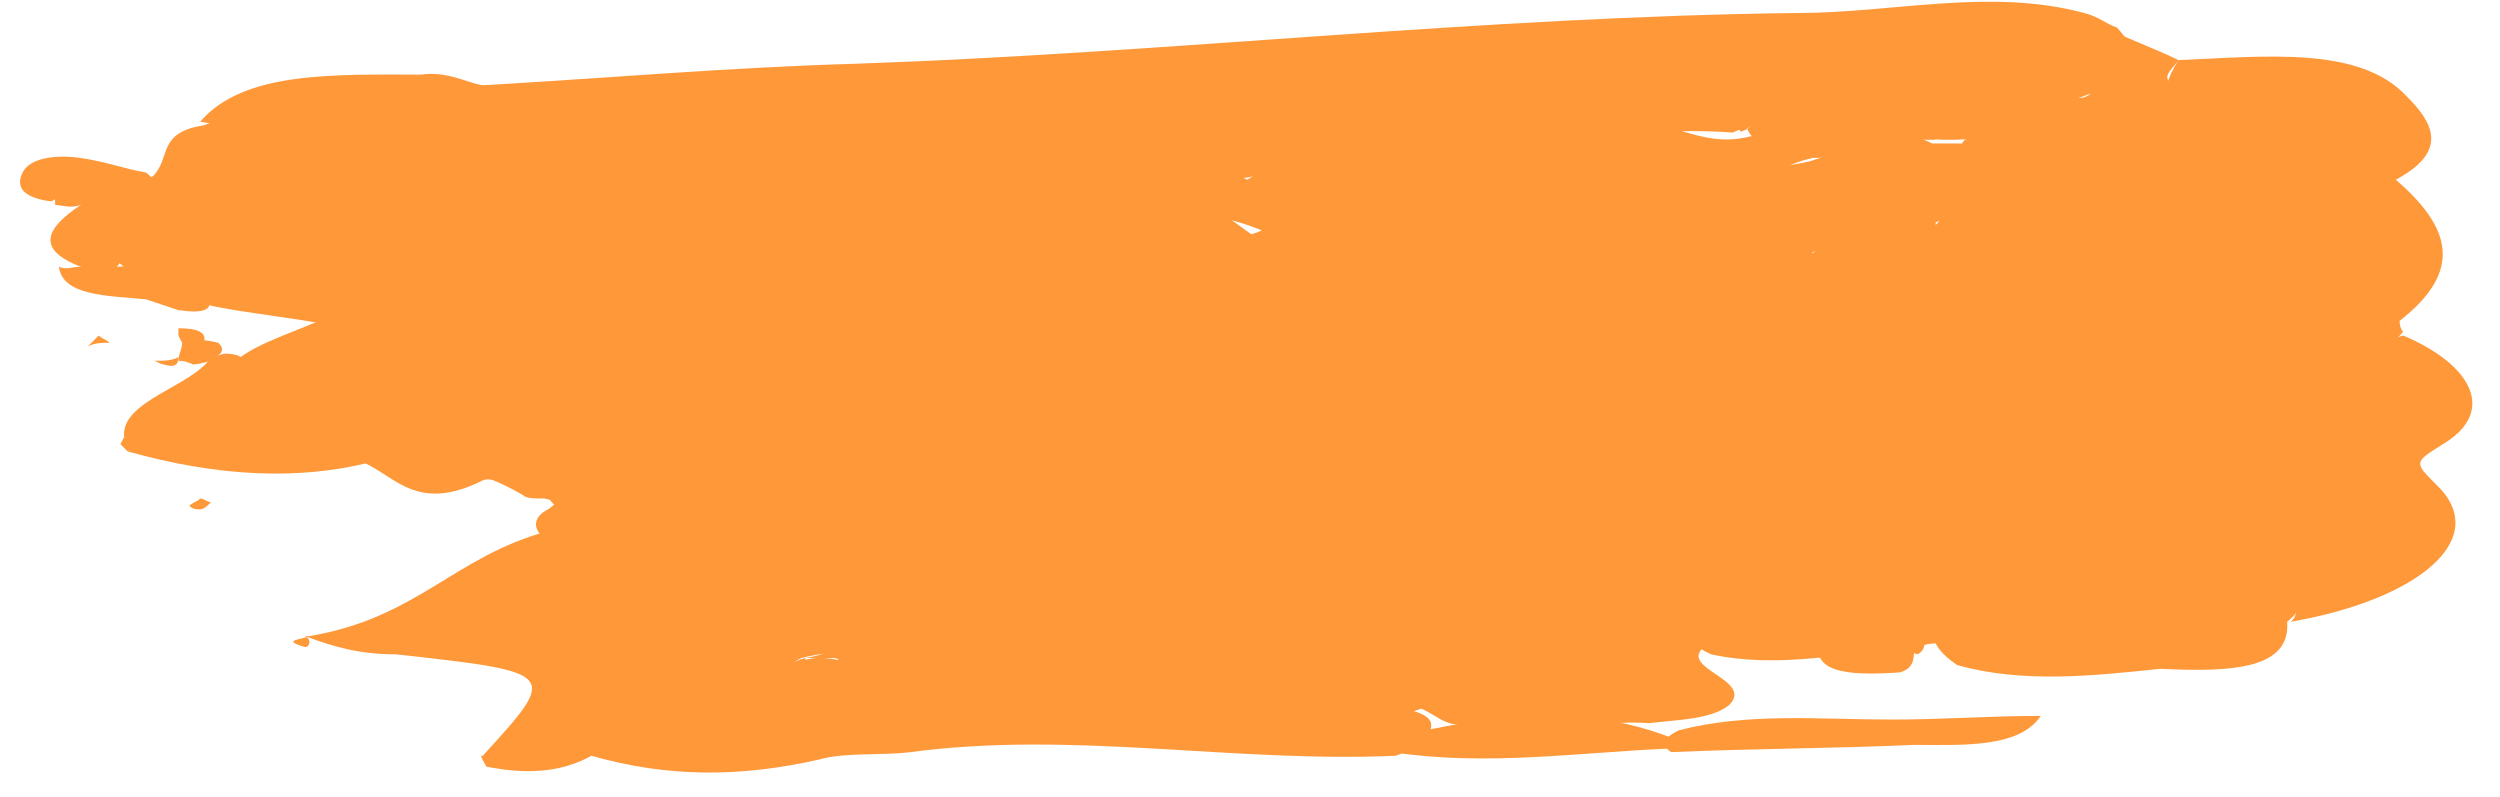
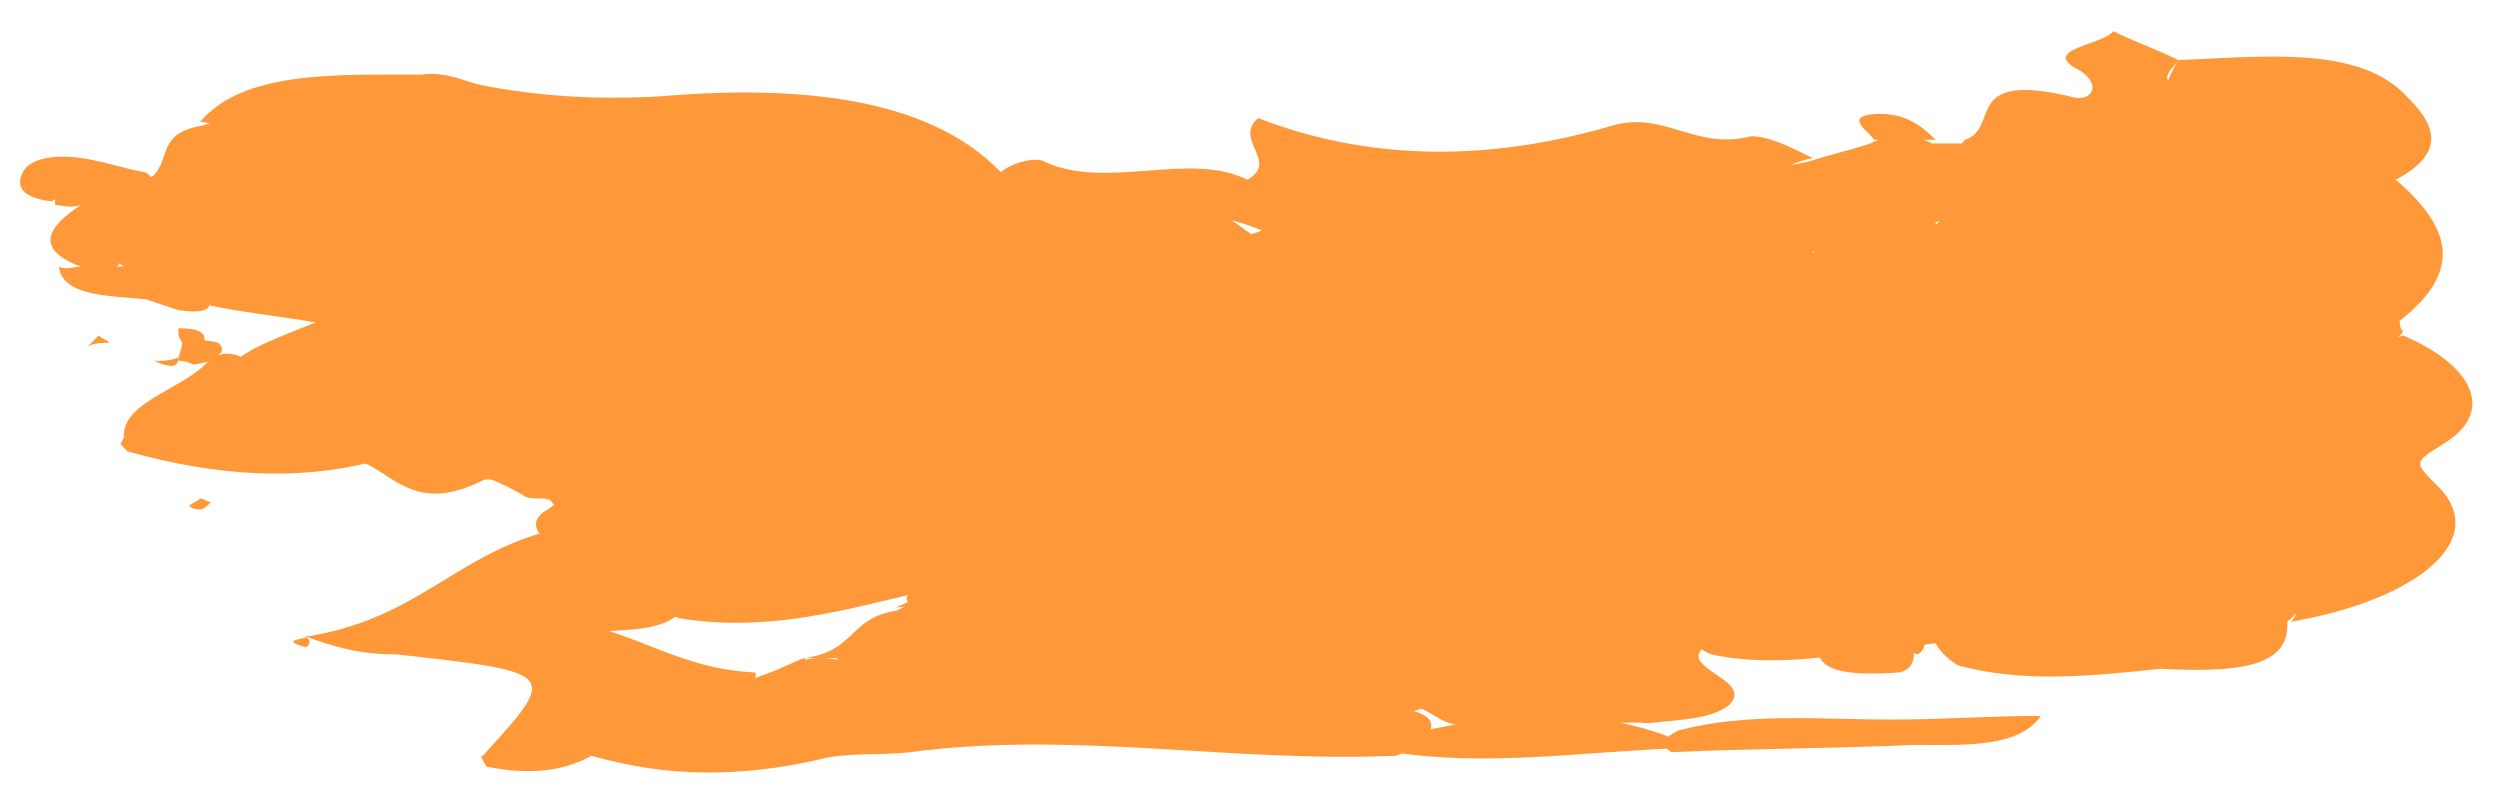
<svg xmlns="http://www.w3.org/2000/svg" width="69" height="22" viewBox="0 0 69 22" fill="none">
  <path d="M11.625 2.059C12.325 1.959 12.825 2.259 13.325 2.359C14.925 2.659 16.425 2.759 18.225 2.659C22.925 2.259 26.425 2.959 28.125 5.359C28.425 5.459 28.825 5.659 29.125 5.759C29.625 5.959 29.925 6.259 30.225 6.459C31.725 9.059 30.225 10.259 25.225 10.259C21.725 10.459 19.025 11.959 15.325 11.659C14.925 11.659 14.525 11.559 14.225 11.559C13.725 11.459 13.225 11.259 12.825 11.059C11.325 10.459 11.025 9.259 9.025 8.959C8.025 8.759 6.925 8.659 5.925 8.459C5.025 8.259 4.325 7.959 3.725 7.559C3.325 7.359 3.125 7.059 2.825 6.859C2.325 6.059 3.125 5.359 4.225 4.859C4.725 4.359 4.325 3.659 5.625 3.459C7.425 2.759 9.425 2.359 11.625 2.059Z" fill="#FF9839" />
  <path d="M60.125 1.659C62.525 1.559 65.125 1.259 66.425 2.659C67.125 3.359 67.625 4.159 66.125 4.959C65.025 5.959 67.525 6.759 66.625 7.759C66.625 7.959 65.725 7.859 65.925 8.159C66.025 8.359 65.925 8.659 66.225 8.759C66.225 8.859 66.225 9.059 66.325 9.159C65.925 9.659 65.025 10.059 64.225 10.459C63.225 11.159 61.825 11.659 61.225 12.459C61.025 12.659 60.925 12.759 60.625 12.959C60.125 13.259 59.725 13.659 59.225 14.059C57.725 15.159 55.325 15.259 53.125 15.659C51.225 16.059 53.525 17.959 50.125 18.159C49.125 18.259 48.125 18.259 47.225 18.059C45.425 17.259 48.025 16.259 47.025 15.459C47.125 14.559 45.325 14.659 44.425 14.159C43.225 13.359 43.425 12.259 42.325 11.459C41.825 11.159 42.025 10.459 43.125 10.559C46.525 10.859 43.625 9.559 44.625 9.259C46.425 8.559 47.725 7.359 50.425 7.359C52.725 7.959 56.125 7.759 56.325 9.959C56.425 11.259 55.525 11.559 53.925 11.959C55.825 11.759 58.525 11.959 56.425 9.959C55.725 9.259 54.625 8.059 57.625 7.559C58.725 7.959 58.525 7.459 58.825 7.159C63.025 6.159 60.925 3.959 62.425 2.459C61.825 2.159 58.825 3.759 60.125 1.659Z" fill="#FF9839" />
-   <path d="M27.825 6.059C27.225 5.959 26.625 5.759 26.325 5.359C24.525 3.259 24.225 3.159 19.725 3.159C17.425 3.159 14.925 3.459 13.225 2.359C16.725 2.159 20.125 1.859 23.625 1.759C32.325 1.459 40.825 0.459 49.625 0.359C52.225 0.359 54.925 -0.341 57.525 0.359C57.925 0.459 58.125 0.659 58.425 0.759C60.225 2.659 55.825 2.759 54.725 3.759C54.425 3.859 54.025 3.859 53.725 3.859C53.125 3.859 52.425 3.659 51.925 3.959C51.425 4.159 50.825 4.359 50.025 4.359C49.225 4.259 48.425 4.059 48.225 3.559C48.625 3.359 48.125 3.559 48.225 3.559C47.825 3.759 48.225 3.459 47.825 3.659C43.925 3.359 40.225 4.859 36.325 3.959C34.525 6.059 29.425 4.059 27.825 6.059Z" fill="#FF9839" />
  <path d="M14.325 11.459C18.025 11.459 21.125 10.359 24.525 9.959C25.325 10.359 26.025 10.759 27.325 10.659C27.625 10.559 27.925 10.459 28.225 10.359C29.225 9.959 30.225 9.559 31.525 9.659C31.925 9.659 32.225 9.659 32.625 9.659C33.425 9.759 34.025 9.959 34.325 10.359C34.525 10.659 34.425 10.959 34.225 11.259C34.025 11.459 33.825 11.559 33.525 11.759C33.425 11.859 33.225 11.859 33.125 11.959C29.625 12.759 28.425 14.559 26.225 15.959C25.925 16.059 25.625 16.259 25.325 16.359C23.225 16.859 21.125 17.459 18.725 17.059C17.725 16.659 17.625 16.059 17.425 15.459C17.425 15.259 17.425 15.059 16.725 15.259C15.725 15.459 14.825 15.659 14.925 14.759C14.725 14.559 14.725 14.259 15.125 14.059C15.425 13.859 15.525 13.659 15.625 13.459C15.425 12.659 14.125 12.259 14.325 11.459Z" fill="#FF9839" />
  <path d="M54.225 3.859C55.225 3.559 54.125 1.959 57.125 2.659C57.725 2.859 58.025 2.359 57.425 1.959C56.225 1.359 58.025 1.259 58.325 0.859C58.925 1.159 59.525 1.359 60.125 1.659C60.025 1.859 59.425 2.259 60.225 2.359C61.225 2.459 62.225 1.859 63.825 2.259C62.725 2.759 62.725 3.459 62.725 4.159C62.725 6.559 62.625 6.559 58.525 7.759C56.225 8.359 55.825 9.359 58.025 10.059C59.325 10.459 59.025 10.759 58.625 11.259C57.525 12.259 55.325 12.559 52.225 12.159C52.525 11.659 53.725 11.859 54.225 11.459C54.825 11.059 56.825 10.959 55.125 10.159C54.925 10.059 54.825 9.759 54.925 9.559C55.125 9.159 55.425 8.659 54.425 8.459C53.125 8.159 52.825 8.859 52.425 9.259C52.325 9.359 52.025 9.359 51.725 9.459C50.625 9.059 52.025 8.559 51.725 8.059C51.425 7.459 50.725 7.859 50.125 7.959C49.625 7.759 49.625 7.459 49.725 7.159C50.325 6.859 50.325 6.759 49.425 6.659C49.725 5.359 51.525 5.459 53.325 5.559C53.825 5.759 53.425 6.059 53.225 6.259C53.125 6.359 52.925 6.459 52.725 6.659C52.725 6.759 52.925 6.859 53.225 6.959C53.225 6.859 53.225 6.659 53.125 6.559C53.225 6.359 53.525 6.159 53.725 5.859C53.825 5.059 53.725 4.459 54.225 3.859Z" fill="#FF9839" />
  <path d="M60.425 12.359C60.425 11.259 62.825 10.959 63.725 10.159C65.025 10.359 65.225 10.959 65.225 11.559C65.225 12.559 64.725 13.659 65.925 14.559C66.225 14.759 66.025 15.259 65.625 15.359C63.425 15.559 63.925 16.559 63.125 17.159C63.225 18.459 61.625 18.559 59.625 18.459C57.725 18.659 55.825 18.859 54.025 18.359C53.725 18.159 53.525 17.959 53.425 17.759C53.125 17.759 52.925 17.859 52.825 17.959C52.825 18.159 52.825 18.459 52.425 18.559C50.925 18.659 49.925 18.559 50.225 17.559C51.425 17.159 52.425 16.659 51.325 16.059C50.225 15.459 50.325 15.359 51.925 15.259C52.625 15.259 52.925 14.759 53.725 14.859C56.425 15.059 57.825 14.159 58.925 13.159C59.225 12.859 59.625 12.759 60.225 12.759C60.725 12.659 61.225 12.459 60.425 12.359Z" fill="#FF9839" />
  <path d="M63.225 17.16C63.825 16.66 62.225 15.659 64.625 15.46C65.125 15.46 65.625 14.96 65.225 14.759C62.925 13.759 65.025 12.46 64.225 11.36C63.925 10.96 64.125 10.559 63.725 10.159C64.325 9.66 65.425 9.56 66.325 9.26C68.225 10.059 68.925 11.36 67.425 12.259C66.625 12.759 66.625 12.759 67.225 13.36C68.825 14.86 66.725 16.559 63.225 17.16Z" fill="#FF9839" />
  <path d="M38.525 20.859C34.025 21.059 29.625 20.159 25.125 20.759C24.325 20.859 23.325 20.759 22.625 20.959C20.425 21.459 18.425 21.459 16.325 20.859C16.525 19.759 18.725 19.759 19.725 19.159C20.025 19.059 20.325 18.959 20.525 18.859C20.925 18.659 21.325 18.559 21.725 18.359C22.025 18.259 22.325 18.159 22.625 18.159C23.025 18.159 23.325 18.259 23.525 18.359C24.225 18.759 24.925 19.059 25.825 19.359C26.125 19.459 26.425 19.559 26.725 19.659C30.725 19.959 34.725 20.259 38.725 19.559C39.825 19.759 39.525 20.159 39.225 20.559C39.025 20.559 38.825 20.759 38.525 20.859Z" fill="#FF9839" />
  <path d="M14.325 11.46C15.725 11.86 15.425 12.96 17.125 13.36C17.225 13.36 16.525 13.559 16.125 13.659C15.725 13.86 15.425 13.86 15.025 13.759C14.725 13.759 14.525 13.759 14.425 13.659C13.225 12.96 11.725 12.559 9.825 12.659C7.325 12.36 6.125 11.559 6.225 10.259C6.725 9.56 7.925 9.26 9.025 8.76C10.225 8.76 11.425 8.86 11.625 9.56C11.825 10.259 12.925 10.659 13.525 11.159C13.825 11.159 14.025 11.36 14.325 11.46Z" fill="#FF9839" />
  <path d="M20.525 19.059C19.925 20.159 17.725 20.159 16.325 20.859C15.425 21.359 14.425 21.359 13.425 21.159C13.325 20.959 13.225 20.859 13.325 20.859C15.425 18.559 15.425 18.559 10.925 18.059C12.125 17.259 13.725 16.959 15.725 17.159C17.625 17.459 18.725 18.459 20.825 18.559C20.925 18.559 20.825 18.859 20.525 19.059Z" fill="#FF9839" />
  <path d="M16.225 17.459C14.325 17.359 12.625 17.759 10.925 18.059C9.925 18.059 9.225 17.859 8.425 17.559H8.525C11.525 17.059 12.525 15.359 15.125 14.659C15.325 14.859 15.625 15.159 16.025 14.859C16.725 14.459 17.225 14.659 17.925 14.759C18.725 15.359 18.925 16.159 18.825 16.859C18.725 16.959 18.625 16.959 18.425 17.059C17.825 17.159 17.225 17.259 16.625 17.359C16.525 17.359 16.325 17.459 16.225 17.459Z" fill="#FF9839" />
  <path d="M6.725 9.96C7.025 11.059 8.325 11.759 10.325 12.259L10.625 12.36C10.325 12.36 10.225 12.46 10.125 12.559L10.225 12.759C8.225 13.259 6.025 13.159 3.525 12.46C3.725 12.36 3.725 12.159 3.425 12.059C3.325 11.059 5.325 10.659 5.825 9.86C5.925 9.86 6.125 9.76 6.225 9.76C6.525 9.76 6.725 9.86 6.725 9.96Z" fill="#FF9839" />
  <path d="M4.025 4.76C5.125 5.56 2.525 6.06 3.125 6.86C3.425 6.96 3.425 7.16 3.225 7.36C2.825 7.46 2.525 7.46 2.225 7.36C0.925 6.86 1.325 6.26 2.225 5.66C2.125 5.56 1.925 5.46 1.725 5.46C1.525 5.46 1.425 5.56 1.425 5.56C0.625 5.46 0.425 5.16 0.625 4.76C0.825 4.36 1.525 4.26 2.225 4.36C2.925 4.46 3.425 4.66 4.025 4.76Z" fill="#FF9839" />
  <path d="M10.225 12.259C10.925 12.159 11.425 11.46 11.825 11.659C12.725 12.259 14.825 12.46 14.425 13.46C14.025 13.36 13.525 13.159 13.325 13.259C11.525 14.159 10.925 13.159 10.025 12.759H10.125C9.925 12.659 9.825 12.46 10.025 12.36L10.225 12.259Z" fill="#FF9839" />
  <path d="M52.225 19.86C53.625 19.86 54.925 19.759 56.325 19.759C55.725 20.66 54.125 20.559 52.825 20.559C50.625 20.66 48.325 20.66 46.125 20.759C45.825 20.559 45.925 20.36 46.325 20.16C48.225 19.66 50.225 19.86 52.225 19.86Z" fill="#FF9839" />
  <path d="M65.425 7.959C66.325 7.559 66.225 7.159 65.725 6.659C65.125 6.059 64.825 5.459 66.125 4.959C67.625 6.259 68.025 7.459 66.225 8.859C65.525 8.559 65.325 8.259 65.425 7.959Z" fill="#FF9839" />
  <path d="M11.625 2.059C9.525 2.459 8.325 3.859 5.525 3.359C6.725 1.959 9.225 2.059 11.625 2.059Z" fill="#FF9839" />
  <path d="M46.125 20.359C46.125 20.459 46.125 20.559 46.125 20.659C43.625 20.759 41.025 21.159 38.425 20.759V20.559V20.359C41.025 19.759 43.525 19.359 46.125 20.359Z" fill="#FF9839" />
  <path d="M2.225 7.36C2.525 7.36 2.725 7.36 3.025 7.36C3.325 7.36 3.725 7.36 4.025 7.26C4.725 7.46 5.425 7.66 5.725 8.16C5.925 8.56 5.625 8.66 4.925 8.56C4.625 8.46 4.325 8.36 4.025 8.26C2.925 8.16 1.725 8.16 1.625 7.36C1.825 7.46 2.025 7.36 2.225 7.36Z" fill="#FF9839" />
  <path d="M1.525 5.659C1.525 5.459 1.425 5.259 1.925 5.159C2.025 5.359 2.125 5.559 2.225 5.659C1.925 5.759 1.725 5.659 1.525 5.659Z" fill="#FF9839" />
  <path d="M3.425 12.06C3.825 12.16 3.925 12.26 3.525 12.46L3.325 12.26L3.425 12.06Z" fill="#FF9839" />
  <path d="M4.225 9.959C4.525 9.959 4.725 9.959 4.925 9.859C4.925 10.059 4.825 10.159 4.525 10.059C4.425 10.059 4.325 9.959 4.225 9.959Z" fill="#FF9839" />
  <path d="M5.525 14.059C5.425 14.059 5.325 14.059 5.225 13.96C5.325 13.86 5.425 13.86 5.525 13.759C5.625 13.759 5.725 13.86 5.825 13.86C5.725 13.96 5.625 14.059 5.525 14.059Z" fill="#FF9839" />
  <path d="M4.925 9.96C4.925 9.76 5.025 9.66 5.025 9.46C5.325 9.36 5.625 9.36 6.025 9.46C6.225 9.66 6.125 9.76 5.825 9.96H5.925C5.725 9.96 5.525 10.059 5.325 10.059C5.125 9.96 5.025 9.96 4.925 9.96Z" fill="#FF9839" />
  <path d="M8.425 17.56C8.625 17.66 8.525 17.86 8.425 17.86C7.725 17.66 8.325 17.66 8.525 17.56H8.425Z" fill="#FF9839" />
  <path d="M15.125 13.66C15.525 13.66 15.925 13.66 16.225 13.56C16.125 13.76 15.825 13.96 15.325 13.96C15.225 13.86 15.125 13.76 15.125 13.66Z" fill="#FF9839" />
  <path d="M50.025 6.959C50.025 7.259 50.025 7.559 50.025 7.859C49.525 8.259 49.125 7.859 48.725 7.759C48.625 9.059 46.325 8.859 44.925 9.259C43.825 10.459 40.625 9.559 39.425 10.759C37.425 11.459 35.325 12.559 34.325 10.359C34.325 8.559 30.325 8.059 29.425 6.559C29.125 6.459 28.825 6.259 28.425 6.159C32.025 4.859 32.425 4.859 34.925 6.759C35.425 7.159 35.925 6.959 36.325 6.859C38.225 6.559 40.225 6.659 42.125 6.359C41.525 5.859 38.825 6.359 39.525 5.259C40.025 4.359 41.625 4.459 43.125 4.459C45.425 4.459 47.625 4.959 49.925 4.459C50.525 4.259 51.025 4.159 51.625 3.959C52.225 3.659 52.725 3.659 53.325 3.959C53.625 3.959 53.925 3.959 54.125 3.959C54.825 4.759 55.625 5.559 53.325 6.159C51.625 5.859 50.725 5.959 49.925 6.659C50.325 6.659 50.325 6.759 50.025 6.959Z" fill="#FF9839" />
  <path d="M50.025 4.36C48.725 4.66 48.425 5.36 47.625 5.86C45.425 4.76 43.025 4.56 40.125 5.26C42.325 5.36 43.725 5.96 44.725 6.96C41.725 6.96 39.025 6.96 36.425 7.46C36.025 7.56 35.625 7.66 35.225 7.66C34.225 7.66 33.025 7.56 32.925 7.06C32.825 6.56 34.225 6.66 34.825 6.36C32.925 5.56 30.825 5.86 28.725 6.26C28.425 6.26 28.225 6.26 27.925 6.26C27.725 5.96 27.525 5.56 27.425 5.26C27.225 4.66 28.525 4.26 28.825 4.46C30.525 5.26 32.825 4.16 34.425 4.96C35.325 4.46 34.025 3.86 34.725 3.26C37.825 4.46 41.125 4.46 44.525 3.46C45.925 3.06 46.825 4.16 48.325 3.76C48.825 3.76 49.425 4.06 50.025 4.36Z" fill="#FF9839" />
  <path d="M29.525 6.459C31.225 6.859 32.125 7.759 33.925 8.159C35.625 8.559 35.025 9.459 34.725 10.159C34.525 10.259 34.425 10.36 34.225 10.259C34.025 10.259 33.925 10.159 33.925 10.159C33.325 10.059 32.725 9.859 32.225 9.759C30.825 10.059 29.425 10.36 28.025 10.659C27.925 11.259 27.525 11.659 26.225 11.259C25.325 10.96 24.625 10.559 24.625 9.859C29.825 9.859 30.425 9.359 29.525 6.459Z" fill="#FF9839" />
  <path d="M14.325 11.46C14.025 11.36 13.725 11.16 13.425 11.06C13.825 11.16 14.025 11.36 14.325 11.46Z" fill="#FF9839" />
  <path d="M39.025 10.159C40.625 9.859 41.525 9.159 42.225 8.459C43.825 8.859 42.125 9.459 42.925 9.759C44.025 9.959 43.625 8.759 45.025 9.159C44.825 9.959 47.025 10.36 46.525 11.36C45.225 11.46 44.325 10.559 42.425 10.86C44.425 11.659 44.525 12.759 45.125 13.86C45.425 14.059 45.425 14.159 45.125 14.36C44.425 14.659 42.625 13.86 42.825 15.059C42.925 15.46 41.725 15.86 40.625 15.86C40.225 15.86 39.825 15.759 39.525 15.659C38.725 15.159 38.625 14.46 37.225 14.259C36.125 14.059 36.125 13.46 36.525 12.96C36.825 12.46 37.425 12.059 38.725 12.259C38.925 12.259 40.425 12.759 39.225 12.059C38.125 11.46 39.425 10.759 39.025 10.159Z" fill="#FF9839" />
  <path d="M47.025 17.86C46.325 18.459 48.425 18.759 47.725 19.459C47.225 19.86 46.325 19.86 45.525 19.959C44.125 19.86 42.725 20.259 41.225 20.259C40.825 20.16 40.625 19.959 40.625 19.759C40.625 19.259 40.825 18.66 41.625 18.459C43.225 17.959 43.825 17.559 43.525 16.459C43.225 15.559 45.125 14.959 47.225 15.059C47.425 15.159 47.525 15.159 47.725 15.259C48.325 16.259 48.325 16.259 47.025 17.86Z" fill="#FF9839" />
  <path d="M45.125 14.36C45.125 14.259 45.125 14.059 45.125 13.96C45.725 14.059 46.425 14.059 47.025 14.159C48.325 14.36 48.925 14.659 47.725 15.259C47.125 14.559 44.925 15.46 45.125 14.36Z" fill="#FF9839" />
  <path d="M60.425 12.359C60.925 12.359 61.625 11.959 61.725 12.359C61.925 12.859 60.925 12.759 60.325 12.859C60.425 12.559 60.425 12.459 60.425 12.359Z" fill="#FF9839" />
  <path d="M59.825 8.659C59.725 8.659 59.625 8.759 59.525 8.759C59.425 8.759 59.325 8.659 59.225 8.659C59.425 8.559 59.625 8.559 59.825 8.659Z" fill="#FF9839" />
  <path d="M58.625 7.659C58.725 7.659 58.925 7.759 58.925 7.759C58.925 7.859 58.725 7.859 58.625 7.659Z" fill="#FF9839" />
  <path d="M65.425 7.96C65.325 7.96 65.125 7.86 65.125 7.86C65.125 7.66 65.325 7.76 65.425 7.96Z" fill="#FF9839" />
  <path d="M53.425 3.859C52.825 3.859 52.325 3.859 51.725 3.859C51.625 3.659 50.925 3.259 51.625 3.159C52.525 3.059 53.025 3.459 53.425 3.859Z" fill="#FF9839" />
-   <path d="M48.225 3.56C48.625 3.26 48.725 2.76 49.725 2.56C50.125 3.26 49.325 3.46 48.225 3.56Z" fill="#FF9839" />
  <path d="M45.125 14.359C45.625 14.859 47.225 14.659 47.725 15.159C46.425 15.259 45.325 15.459 44.425 16.059C43.625 16.559 43.825 16.759 45.825 17.359C44.725 18.459 41.625 18.359 40.925 19.659C40.125 19.459 39.725 18.859 38.425 19.159C34.425 19.859 30.825 18.659 26.925 18.559C26.225 18.259 25.825 17.759 25.525 17.359C25.325 17.059 25.225 16.859 25.025 16.559C25.025 16.359 25.125 16.259 25.425 16.059C26.225 15.759 27.225 15.559 28.125 15.259C28.425 15.159 28.625 15.059 28.925 14.859C29.525 13.559 31.425 12.559 33.025 11.559C33.425 11.459 33.825 11.359 33.825 11.059C33.825 10.759 33.825 10.459 33.825 10.259C34.125 10.259 34.325 10.259 34.625 10.259C36.125 11.259 36.125 11.259 38.925 10.159C38.925 10.559 40.725 10.559 39.625 11.159C38.825 11.559 39.325 11.959 40.225 12.059C41.225 12.159 42.525 12.059 41.625 12.859C40.925 13.459 39.825 13.859 38.725 12.959C38.525 12.759 38.125 12.759 37.525 12.559C37.725 13.159 35.625 14.059 38.225 14.059C40.925 14.059 40.225 14.659 39.625 15.359C39.525 15.459 39.825 15.659 39.925 15.759C40.925 15.759 42.025 15.559 42.225 14.959C42.625 13.859 44.025 14.359 45.125 14.359Z" fill="#FF9839" />
  <path d="M28.925 15.46C28.025 16.06 26.725 15.86 25.525 15.96C26.125 14.66 28.525 13.86 28.925 12.66C29.125 12.16 29.725 12.16 30.525 12.26C31.625 12.36 32.125 11.76 33.125 11.56C34.125 12.66 30.725 12.66 30.925 13.56C31.125 14.46 30.425 15.06 28.925 15.46Z" fill="#FF9839" />
-   <path d="M25.525 15.96C25.525 16.059 25.525 16.259 25.525 16.36C25.525 16.66 25.225 16.86 24.925 17.059C24.925 18.059 23.225 17.86 22.125 18.16C21.625 18.36 21.825 18.759 21.225 19.059C20.925 19.059 20.625 19.059 20.425 19.059C20.225 18.86 20.625 18.559 19.625 18.559C18.225 18.559 16.325 18.459 16.125 17.459C16.725 16.959 17.925 17.259 18.625 16.959C21.025 16.66 23.325 16.259 25.525 15.96Z" fill="#FF9839" />
  <path d="M33.925 11.06C34.325 11.16 34.825 11.36 34.525 11.56C34.125 11.96 33.525 11.56 33.025 11.56C33.425 11.36 33.725 11.26 33.925 11.06Z" fill="#FF9839" />
  <path d="M19.925 15.359C19.925 15.259 19.825 15.259 19.825 15.159C19.925 15.159 20.125 15.059 20.125 15.159C20.325 15.259 20.225 15.359 19.925 15.359Z" fill="#FF9839" />
-   <path d="M17.825 14.859C17.925 14.759 17.925 14.659 18.025 14.659C18.325 14.659 18.225 14.759 17.825 14.859Z" fill="#FF9839" />
  <path d="M52.625 6.46C52.925 6.36 53.225 6.16 53.425 6.06C53.425 6.36 53.425 6.66 53.425 6.96C53.225 7.06 53.025 7.06 52.825 7.06C52.625 7.06 52.525 6.96 52.525 6.96C52.325 6.76 52.325 6.56 52.625 6.46Z" fill="#FF9839" />
  <path d="M50.025 6.96C50.025 6.86 50.025 6.66 50.025 6.56C50.625 6.66 50.625 6.76 50.025 6.96Z" fill="#FF9839" />
  <path d="M52.625 6.459C52.625 6.559 52.625 6.759 52.625 6.859C52.025 6.759 52.025 6.559 52.625 6.459Z" fill="#FF9839" />
  <path d="M52.625 6.859C52.925 6.859 53.225 6.859 53.525 6.859C53.225 7.159 52.925 7.159 52.625 6.859Z" fill="#FF9839" />
  <path d="M53.125 17.659C53.125 17.759 53.125 17.959 52.925 18.059C52.225 17.859 52.425 17.759 53.125 17.659Z" fill="#FF9839" />
  <path d="M53.725 17.659C53.525 17.759 53.225 17.759 52.925 17.759C53.125 17.359 53.325 17.259 53.725 17.659Z" fill="#FF9839" />
  <path d="M27.325 18.059C29.125 18.259 30.725 18.659 32.825 17.959C34.525 17.359 34.325 18.559 34.825 19.059C35.925 19.159 36.925 18.859 37.925 18.559C40.725 17.959 40.625 17.959 41.025 19.459C41.025 19.559 41.025 19.759 41.025 19.859C40.025 20.259 39.725 19.759 39.225 19.559C37.225 20.259 35.225 20.659 32.725 20.159C31.225 19.859 29.425 20.159 27.725 20.159C26.525 20.159 25.825 19.959 25.725 19.359C24.125 19.359 23.225 18.959 23.125 18.159C24.425 18.059 25.825 17.459 27.325 18.059Z" fill="#FF9839" />
  <path d="M27.325 18.059C25.925 17.959 24.525 18.559 23.025 18.16C22.725 18.16 22.425 18.16 22.225 18.16C23.625 17.959 23.425 17.059 24.725 16.86C25.325 16.559 25.825 16.559 26.425 16.86C26.425 17.259 26.925 17.66 27.325 18.059Z" fill="#FF9839" />
  <path d="M21.325 19.059C21.325 18.759 21.525 18.359 22.225 18.159C22.225 18.559 22.025 18.859 21.325 19.059Z" fill="#FF9839" />
  <path d="M18.725 16.96C18.125 17.46 17.125 17.36 16.225 17.46C16.425 16.26 17.625 16.76 18.725 16.96Z" fill="#FF9839" />
  <path d="M2.425 9.56C2.525 9.46 2.625 9.36 2.725 9.26C2.825 9.36 2.925 9.36 3.025 9.46C2.825 9.46 2.625 9.46 2.425 9.56Z" fill="#FF9839" />
  <path d="M4.925 9.06C5.425 9.06 5.725 9.16 5.625 9.46C5.425 9.46 5.225 9.46 5.025 9.46L4.925 9.26V9.06Z" fill="#FF9839" />
  <path d="M28.025 10.759C27.925 10.759 27.725 10.659 27.725 10.659C27.725 10.559 27.825 10.559 28.025 10.759Z" fill="#FF9839" />
  <path d="M32.225 9.859C32.125 9.859 31.925 9.759 31.925 9.759C31.925 9.559 32.025 9.659 32.225 9.859Z" fill="#FF9839" />
  <path d="M26.425 16.759C25.825 16.759 25.325 16.759 24.725 16.759C25.025 16.659 25.325 16.459 25.525 16.359C25.825 16.559 26.125 16.659 26.425 16.759Z" fill="#FF9839" />
  <path d="M40.025 15.659C39.925 15.859 39.825 16.059 39.725 16.259C38.925 15.959 39.725 15.859 40.025 15.659Z" fill="#FF9839" />
-   <path d="M28.625 15.359C28.525 15.259 28.325 15.059 28.325 15.059C28.525 14.859 28.725 14.859 28.825 15.059C28.925 15.159 28.925 15.359 28.925 15.459C28.825 15.459 28.725 15.359 28.625 15.359Z" fill="#FF9839" />
+   <path d="M28.625 15.359C28.525 15.259 28.325 15.059 28.325 15.059C28.525 14.859 28.725 14.859 28.825 15.059C28.925 15.159 28.925 15.359 28.925 15.459C28.825 15.459 28.725 15.359 28.625 15.359" fill="#FF9839" />
  <path d="M25.625 19.359C25.725 19.259 25.725 19.159 25.825 19.159C26.125 19.259 26.025 19.359 25.625 19.359Z" fill="#FF9839" />
</svg>